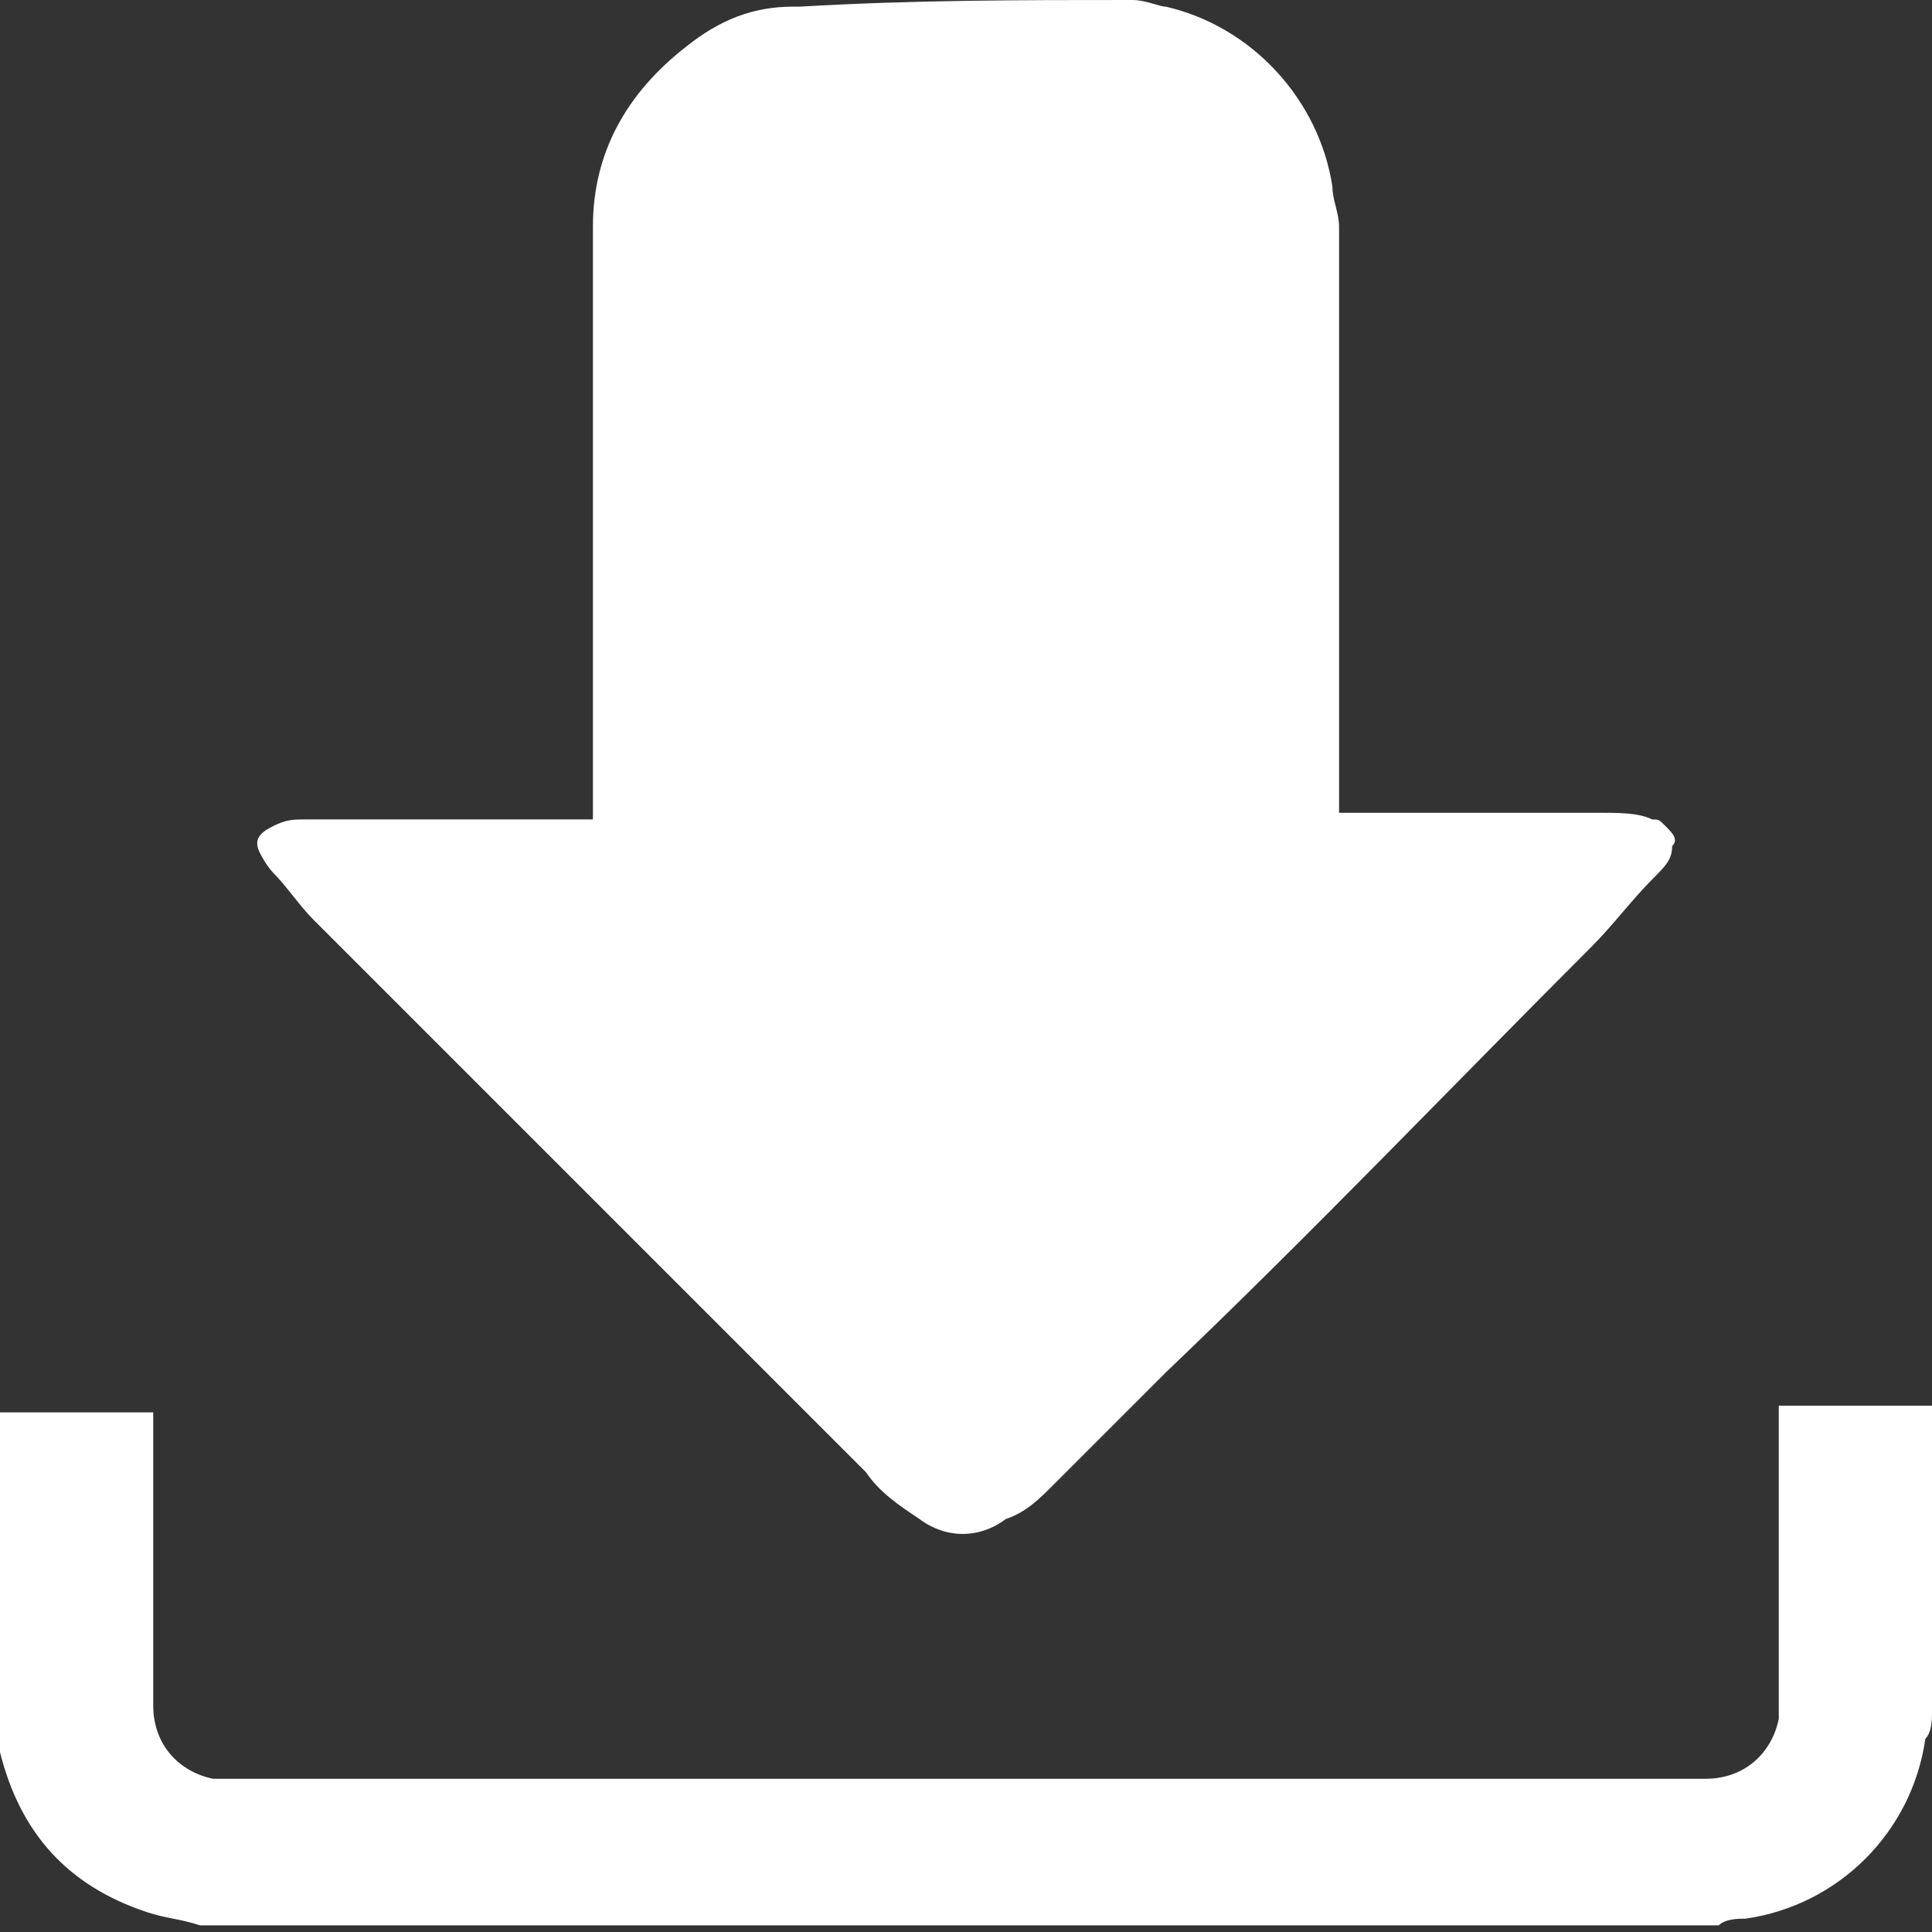
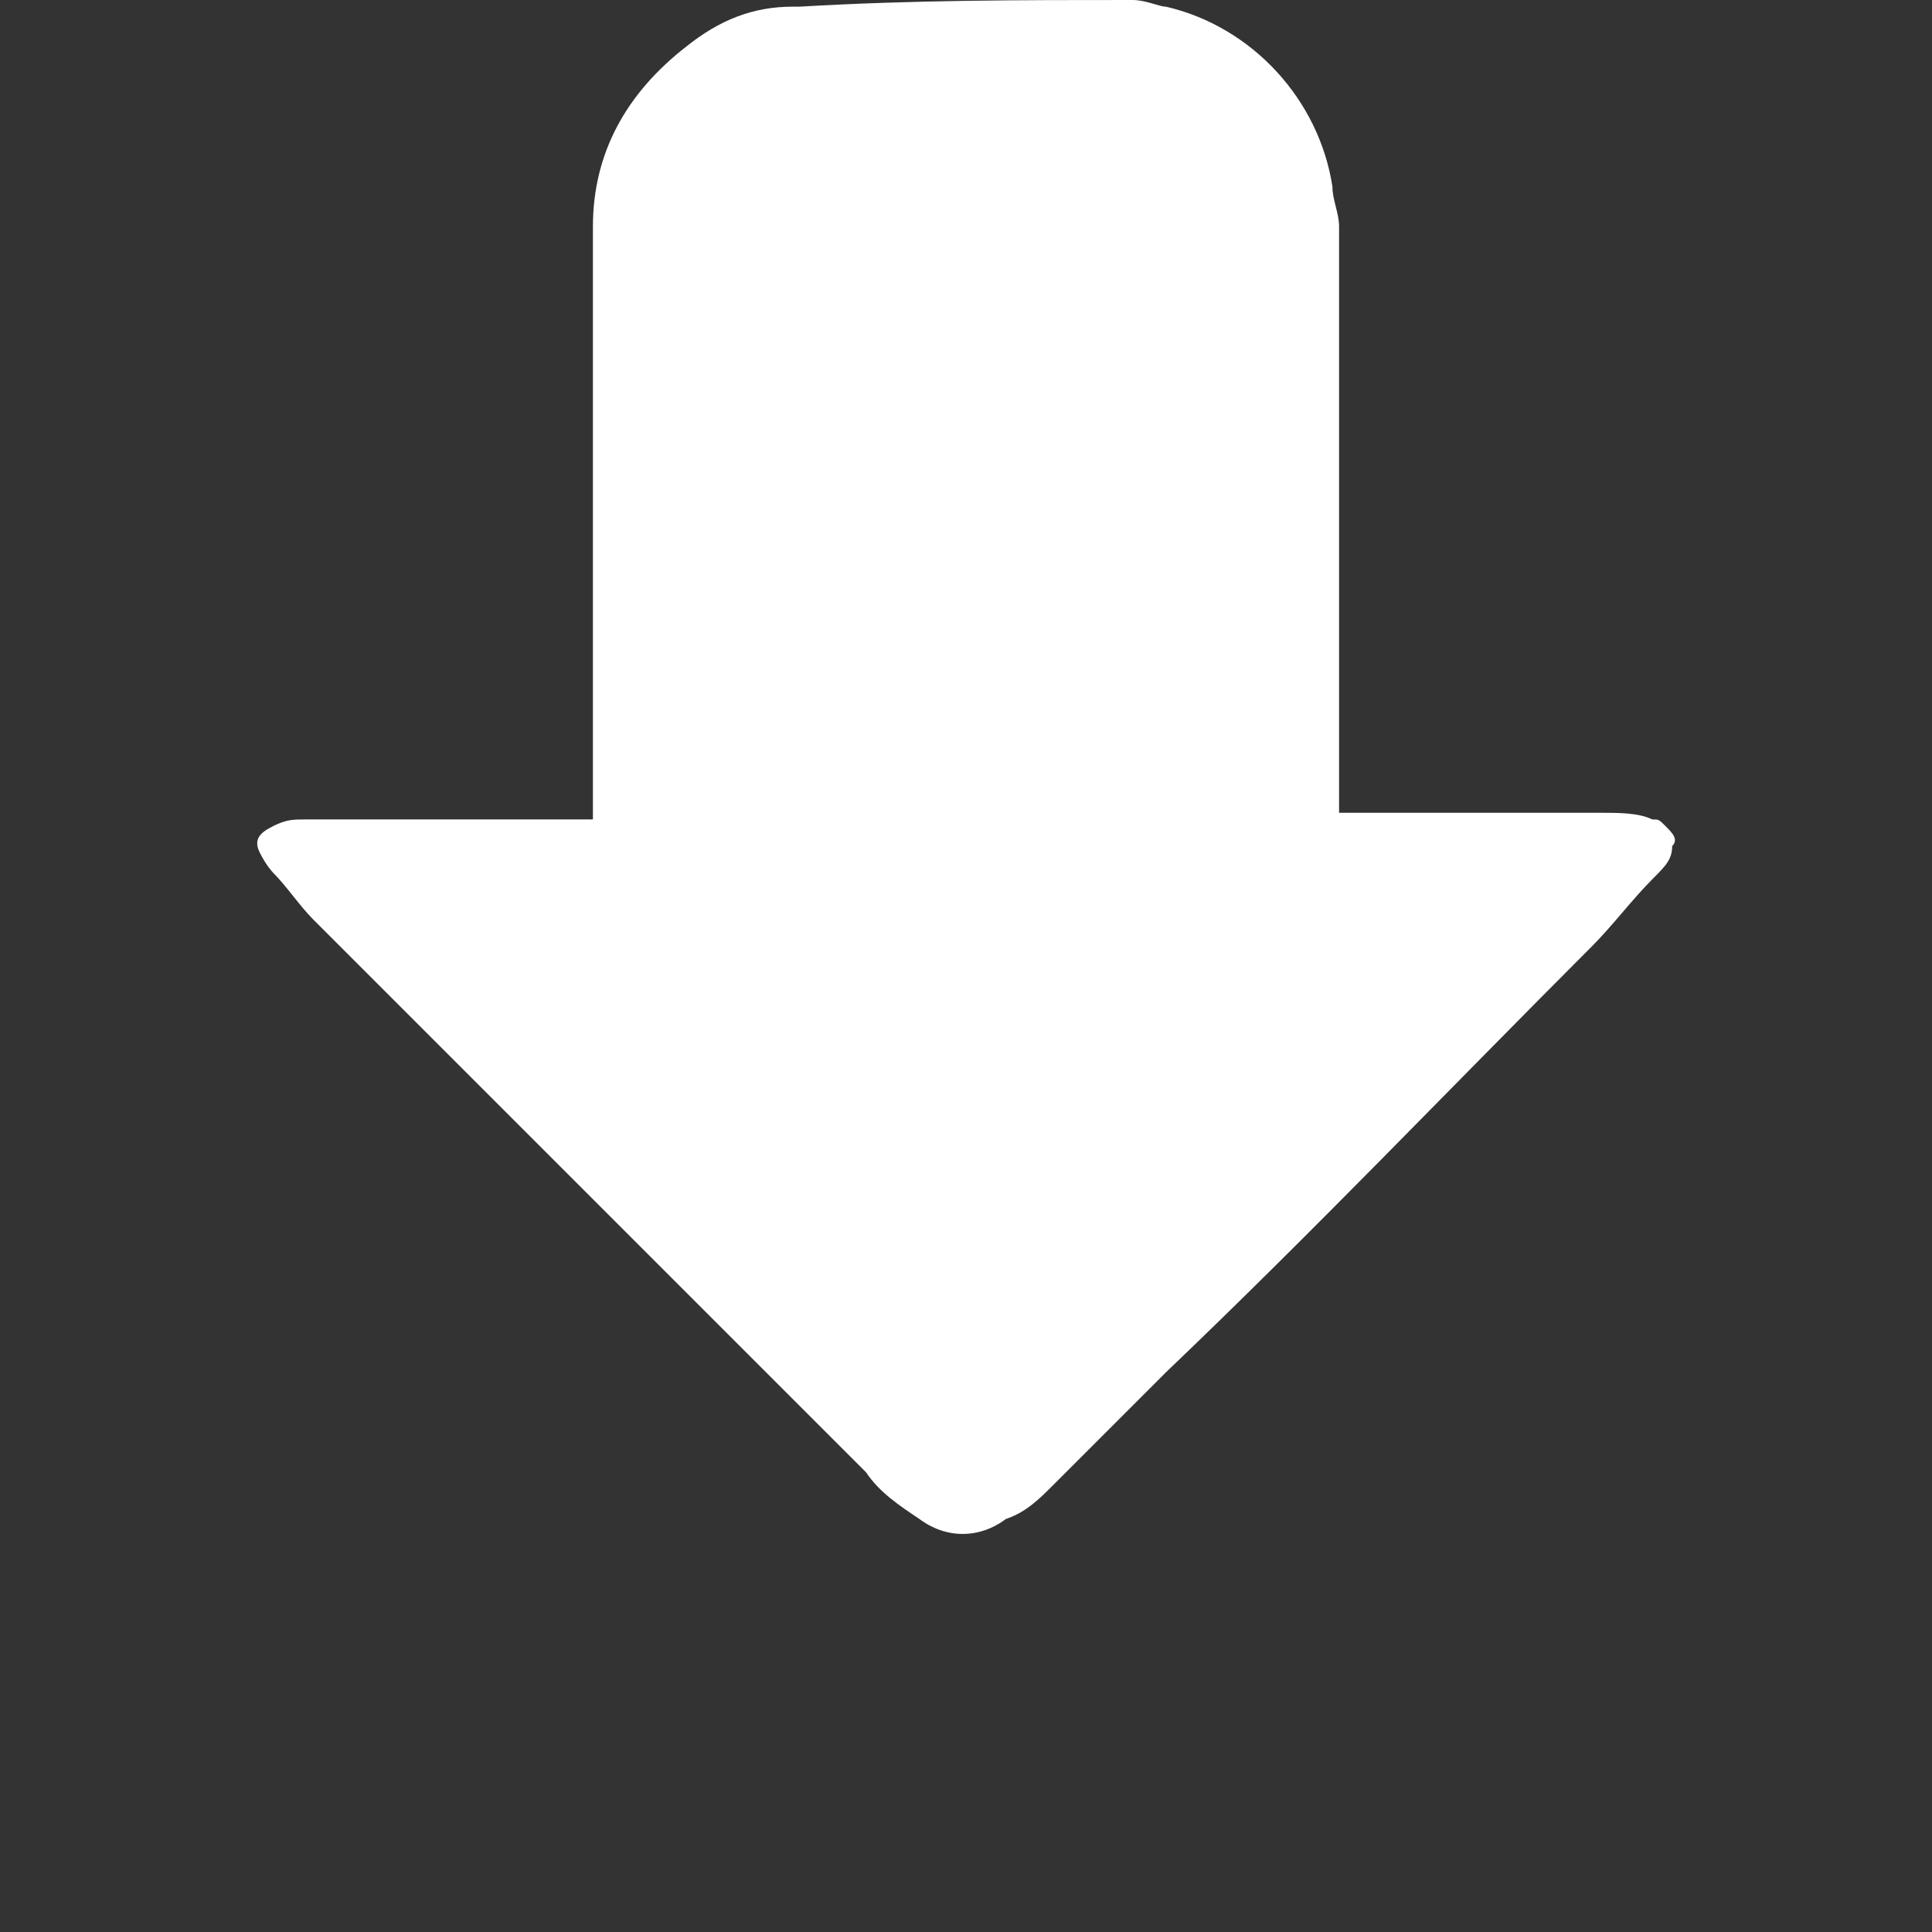
<svg xmlns="http://www.w3.org/2000/svg" version="1.1" id="Calque_1" x="0px" y="0px" viewBox="0 0 29 29" style="enable-background:new 0 0 29 29;" xml:space="preserve">
  <rect x="0" y="0" width="29" height="29" fill="#333333" stroke="none" />
  <style type="text/css">
	.st0{fill:#FFFFFF;}
</style>
  <g>
    <g>
      <path class="st0" d="M17,0c0.2,0,0.4,0.1,0.5,0.1c1.3,0.3,2.3,1.4,2.5,2.7c0,0.2,0.1,0.4,0.1,0.6c0,2.9,0,5.8,0,8.7    c0,0,0,0.1,0,0.1c0,0,0.1,0,0.1,0c1.3,0,2.5,0,3.8,0c0.3,0,0.6,0,0.8,0.1c0.1,0,0.1,0,0.2,0.1c0.1,0.1,0.2,0.2,0.1,0.3    c0,0.2-0.1,0.3-0.3,0.5c-0.3,0.3-0.6,0.7-0.9,1c-2.1,2.1-4.2,4.3-6.4,6.4c-0.6,0.6-1.1,1.1-1.7,1.7c-0.2,0.2-0.4,0.4-0.7,0.5    c-0.4,0.3-0.9,0.3-1.3,0c-0.3-0.2-0.6-0.4-0.8-0.7c-0.3-0.3-0.6-0.6-0.9-0.9c-2.5-2.5-4.9-4.9-7.4-7.4c-0.2-0.2-0.4-0.5-0.6-0.7    C4.1,13.1,4,13,3.9,12.8c-0.1-0.2,0-0.3,0.2-0.4c0.2-0.1,0.3-0.1,0.5-0.1c0.2,0,0.5,0,0.7,0c1.2,0,2.3,0,3.5,0c0,0,0.1,0,0.1,0    c0-0.1,0-0.1,0-0.1c0-2.9,0-5.9,0-8.8c0-1.1,0.5-2,1.4-2.7c0.5-0.4,1-0.6,1.6-0.6c0,0,0,0,0.1,0C13.7,0,15.3,0,17,0z" />
-       <path class="st0" d="M0,21.2C0,21.2,0,21.2,0,21.2c0.8,0,1.5,0,2.2,0c0,0,0,0,0.1,0c0,0,0,0.1,0,0.1c0,1.4,0,2.9,0,4.3    c0,0.6,0.4,1,0.9,1.1c0.1,0,0.2,0,0.2,0c7.4,0,14.8,0,22.2,0c0.6,0,1-0.4,1.1-0.9c0-0.1,0-0.2,0-0.3c0-1.4,0-2.8,0-4.3    c0,0,0-0.1,0-0.1c0,0,0.1,0,0.1,0c0.7,0,1.4,0,2.1,0c0,0,0,0,0.1,0c0,1.5,0,3.1,0,4.6c0,0.1,0,0.3-0.1,0.4    c-0.2,1.4-1.3,2.5-2.7,2.7c-0.1,0-0.3,0-0.4,0.1c-7.6,0-15.1,0-22.7,0c0,0-0.1,0-0.1,0c-0.3-0.1-0.5-0.1-0.8-0.2    c-1.2-0.4-1.9-1.2-2.2-2.4C0,26.2,0,26.1,0,25.9C0,24.3,0,22.8,0,21.2z" />
    </g>
  </g>
</svg>